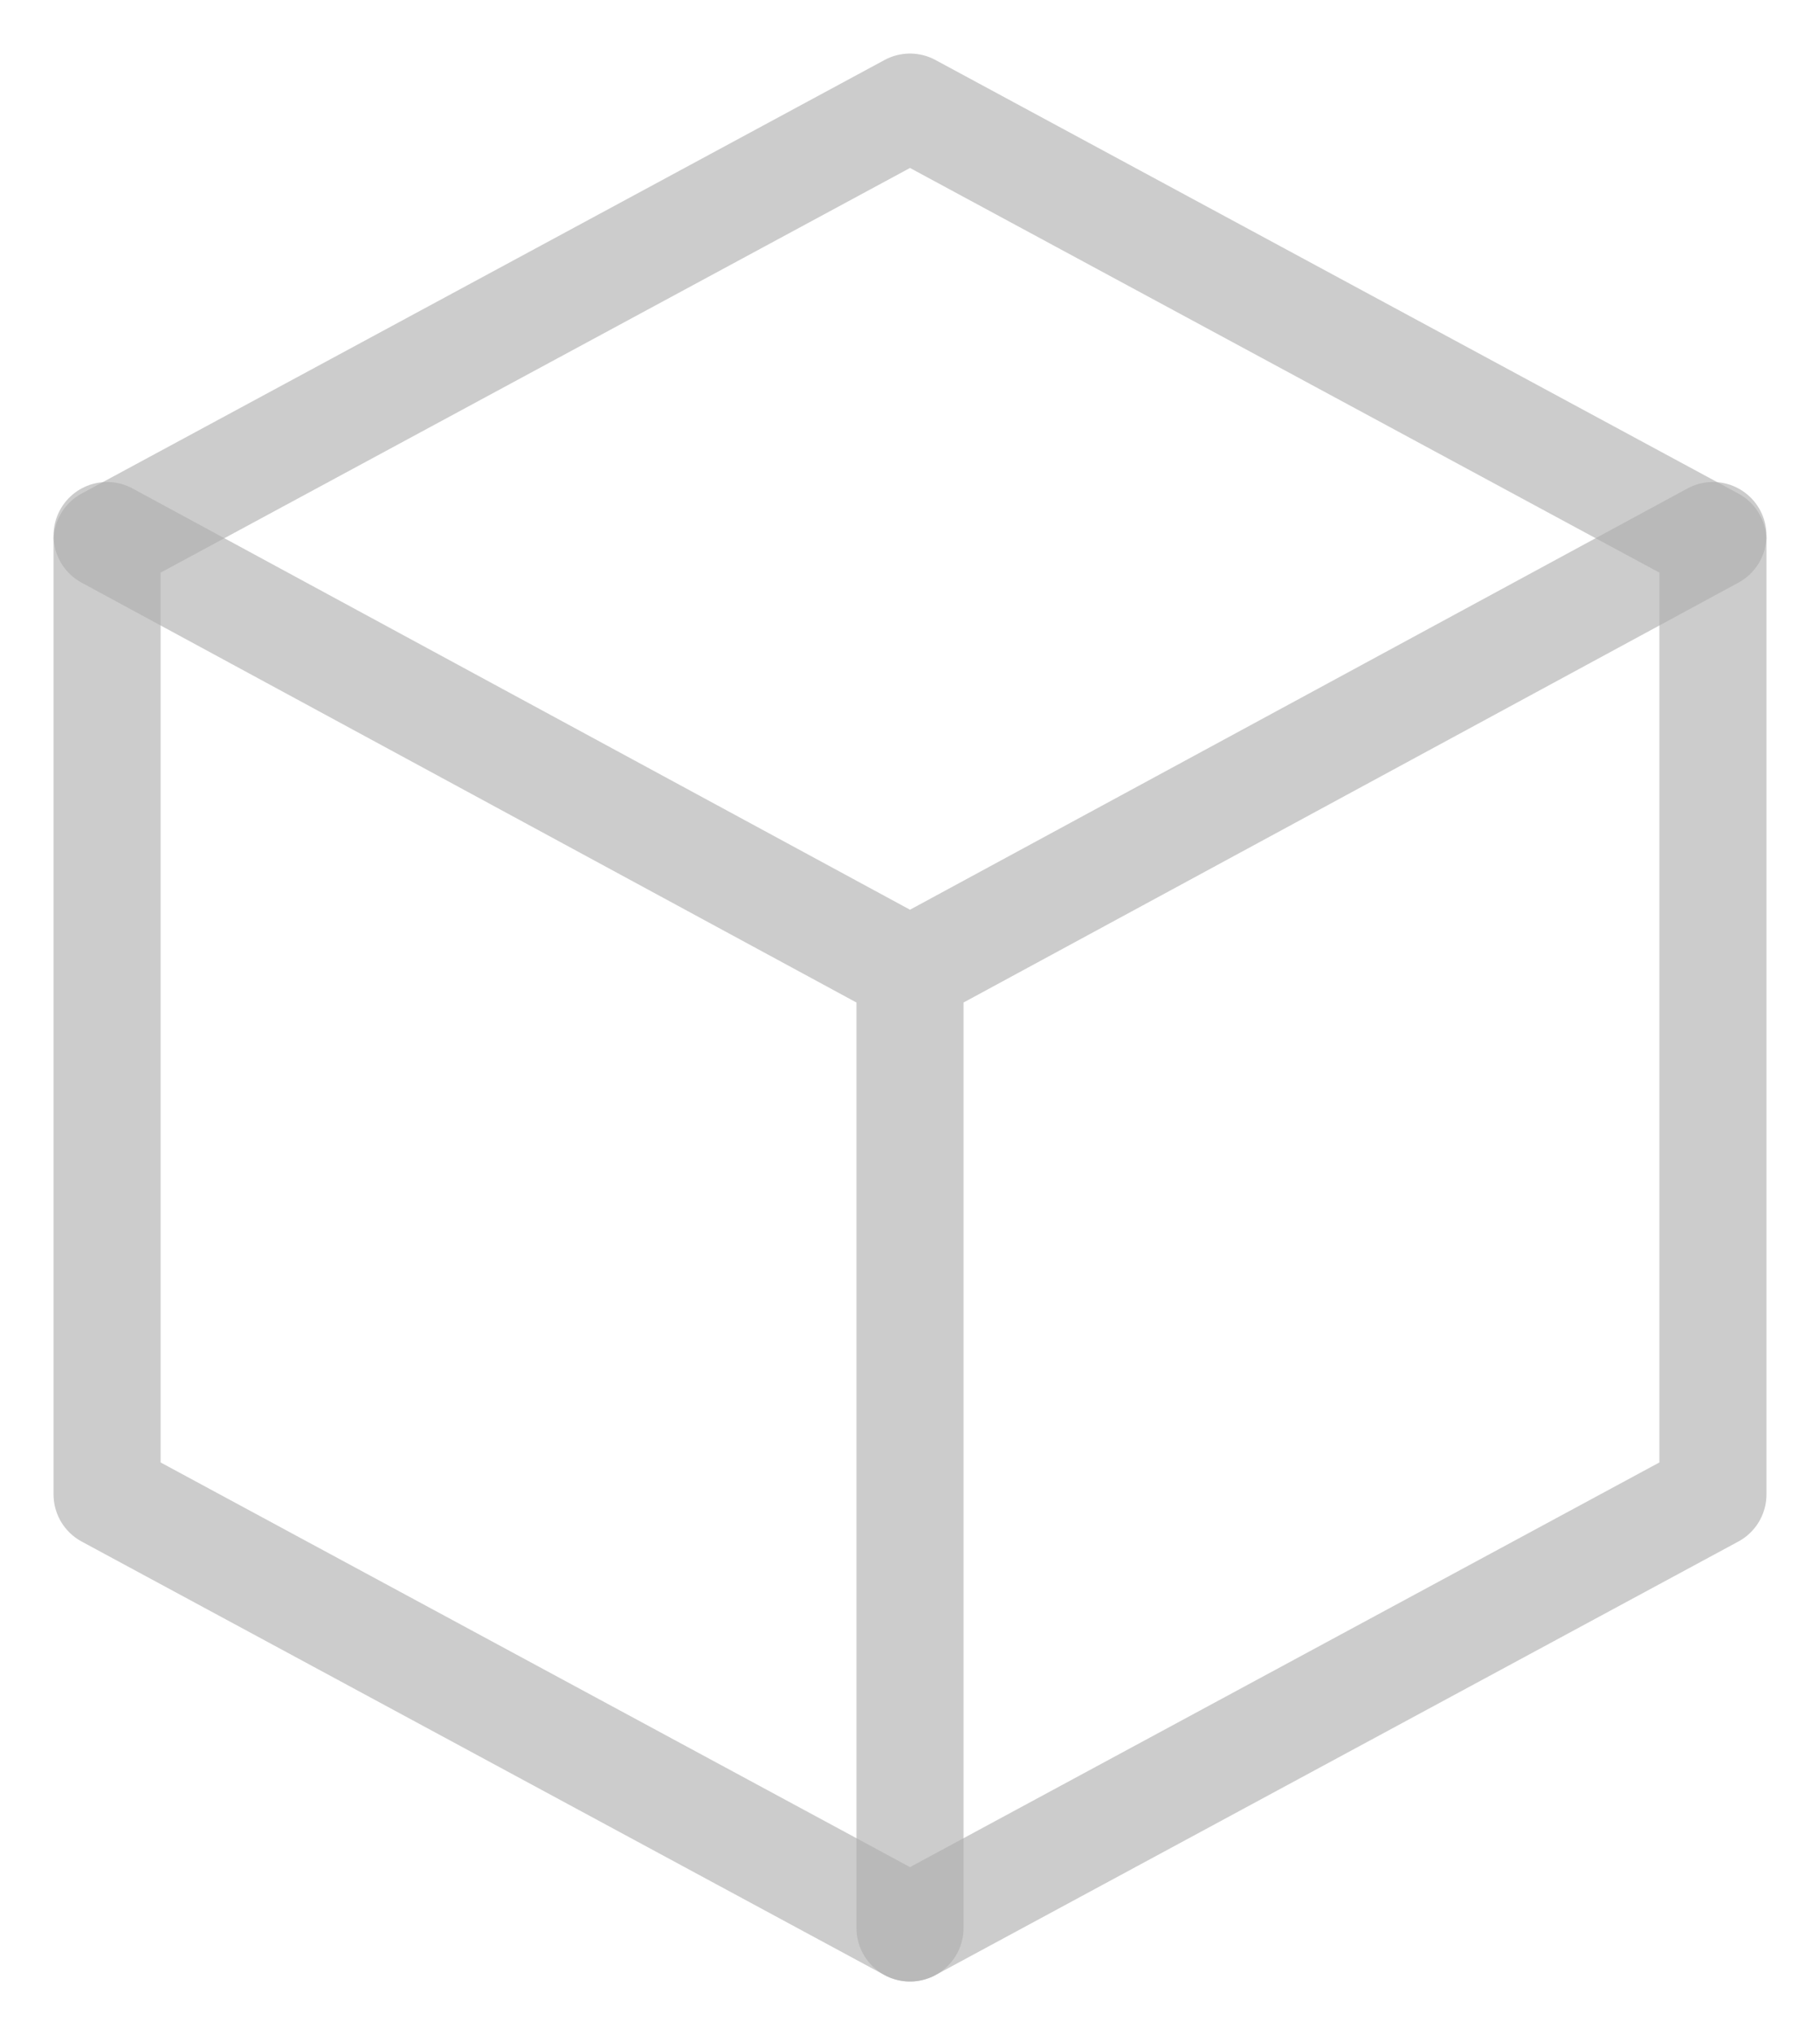
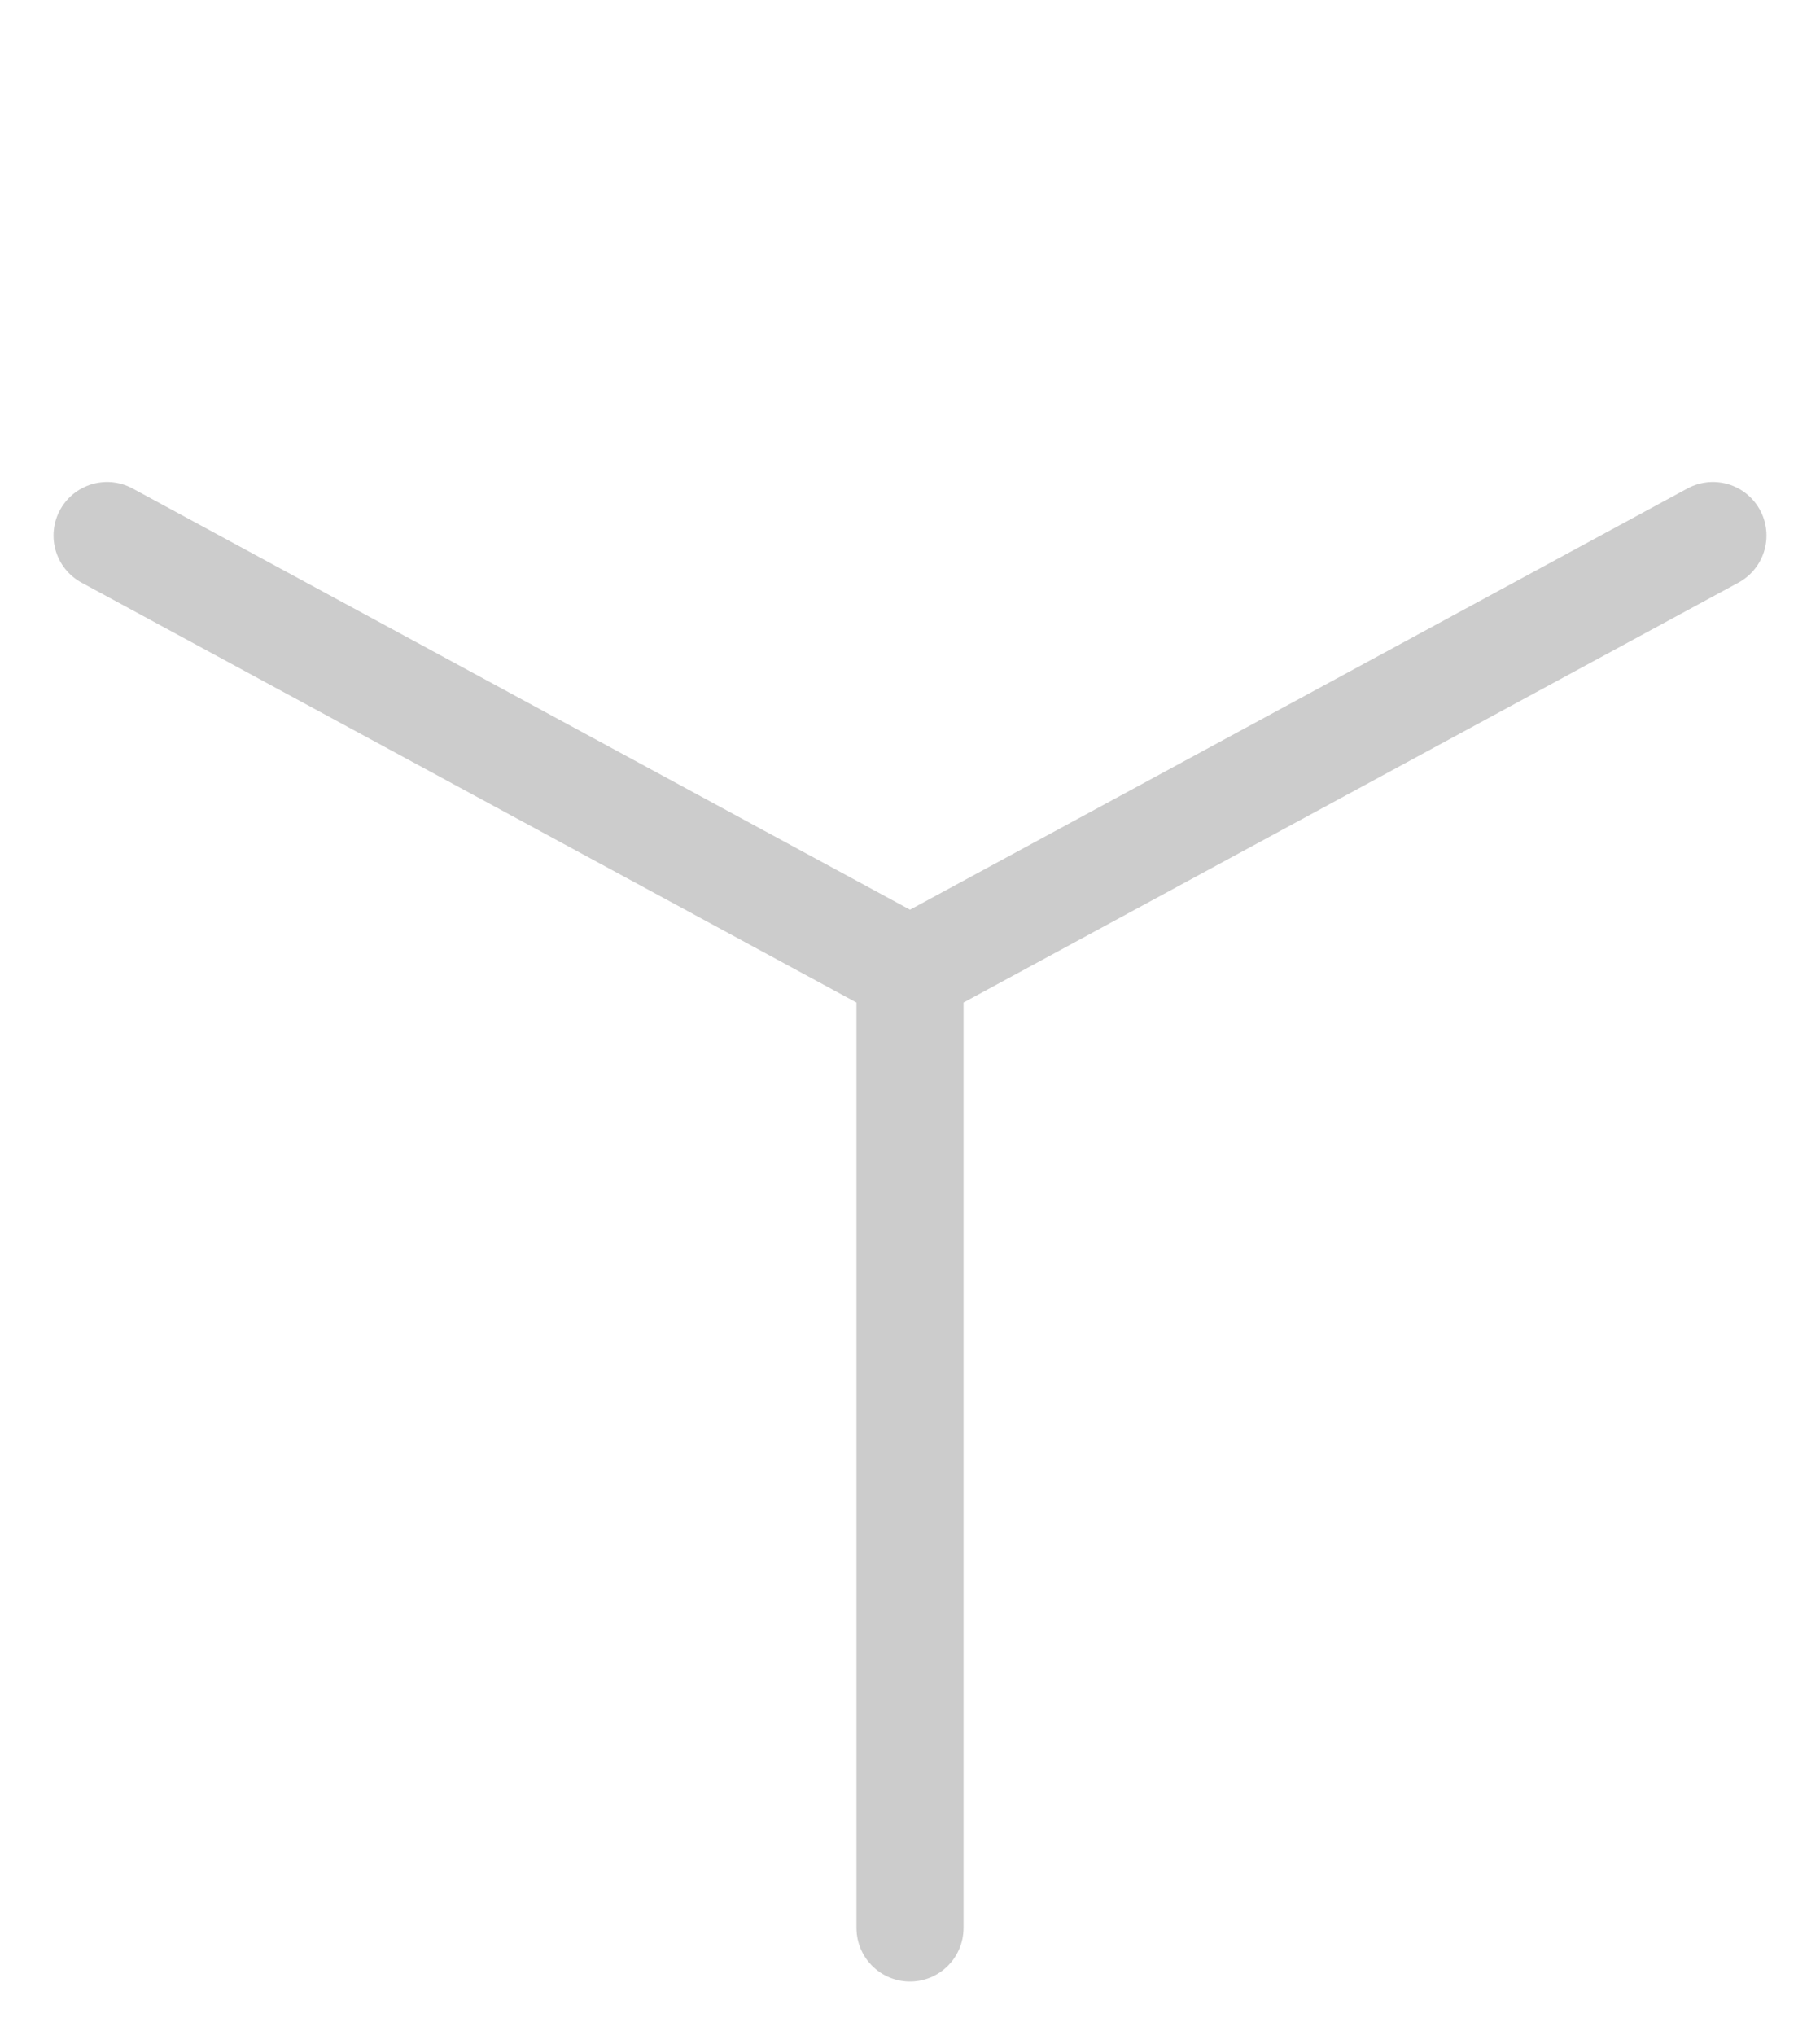
<svg xmlns="http://www.w3.org/2000/svg" width="17" height="19" viewBox="0 0 17 19" fill="none">
  <g opacity="0.4">
-     <path d="M8.5 1L16 5.048V13.952L8.5 18L1 13.952V5.048L8.5 1Z" stroke="#333333" stroke-opacity="0.62" stroke-linecap="round" stroke-linejoin="round" />
    <path d="M8.5 9.062L16 5M8.5 9.062L1 5M8.5 9.062V18" stroke="#333333" stroke-opacity="0.62" stroke-linecap="round" stroke-linejoin="round" />
  </g>
</svg>